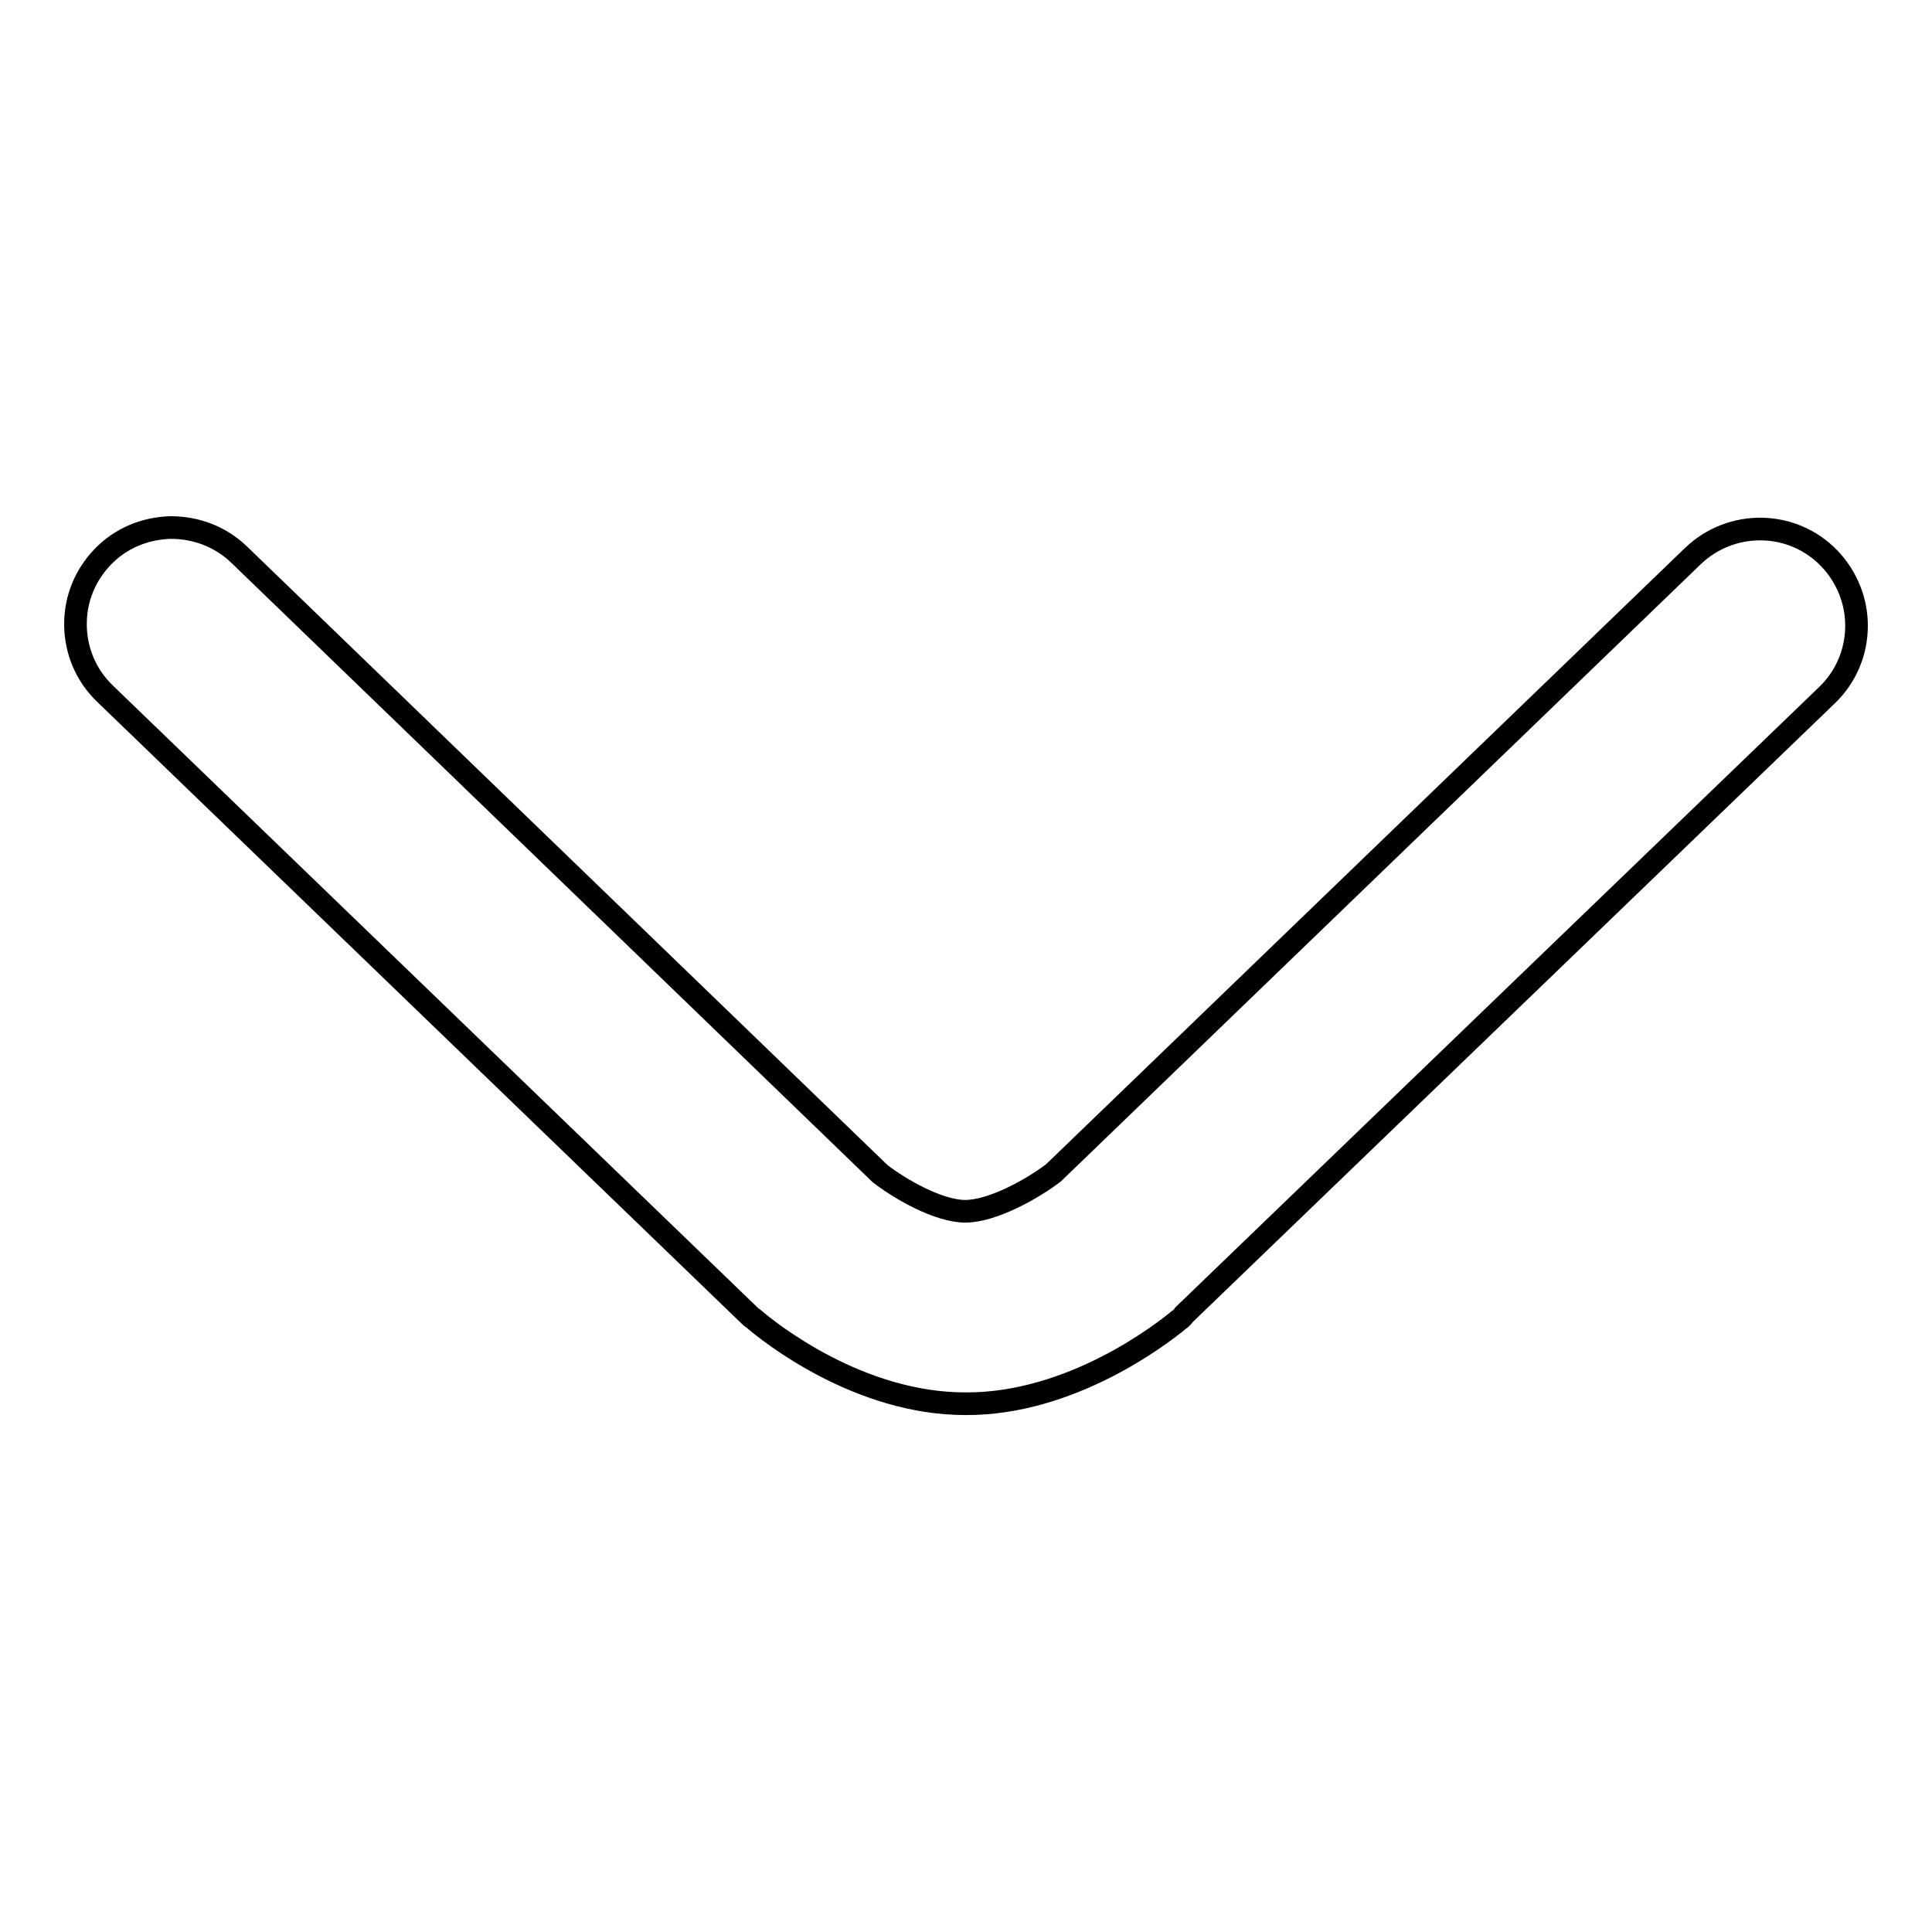
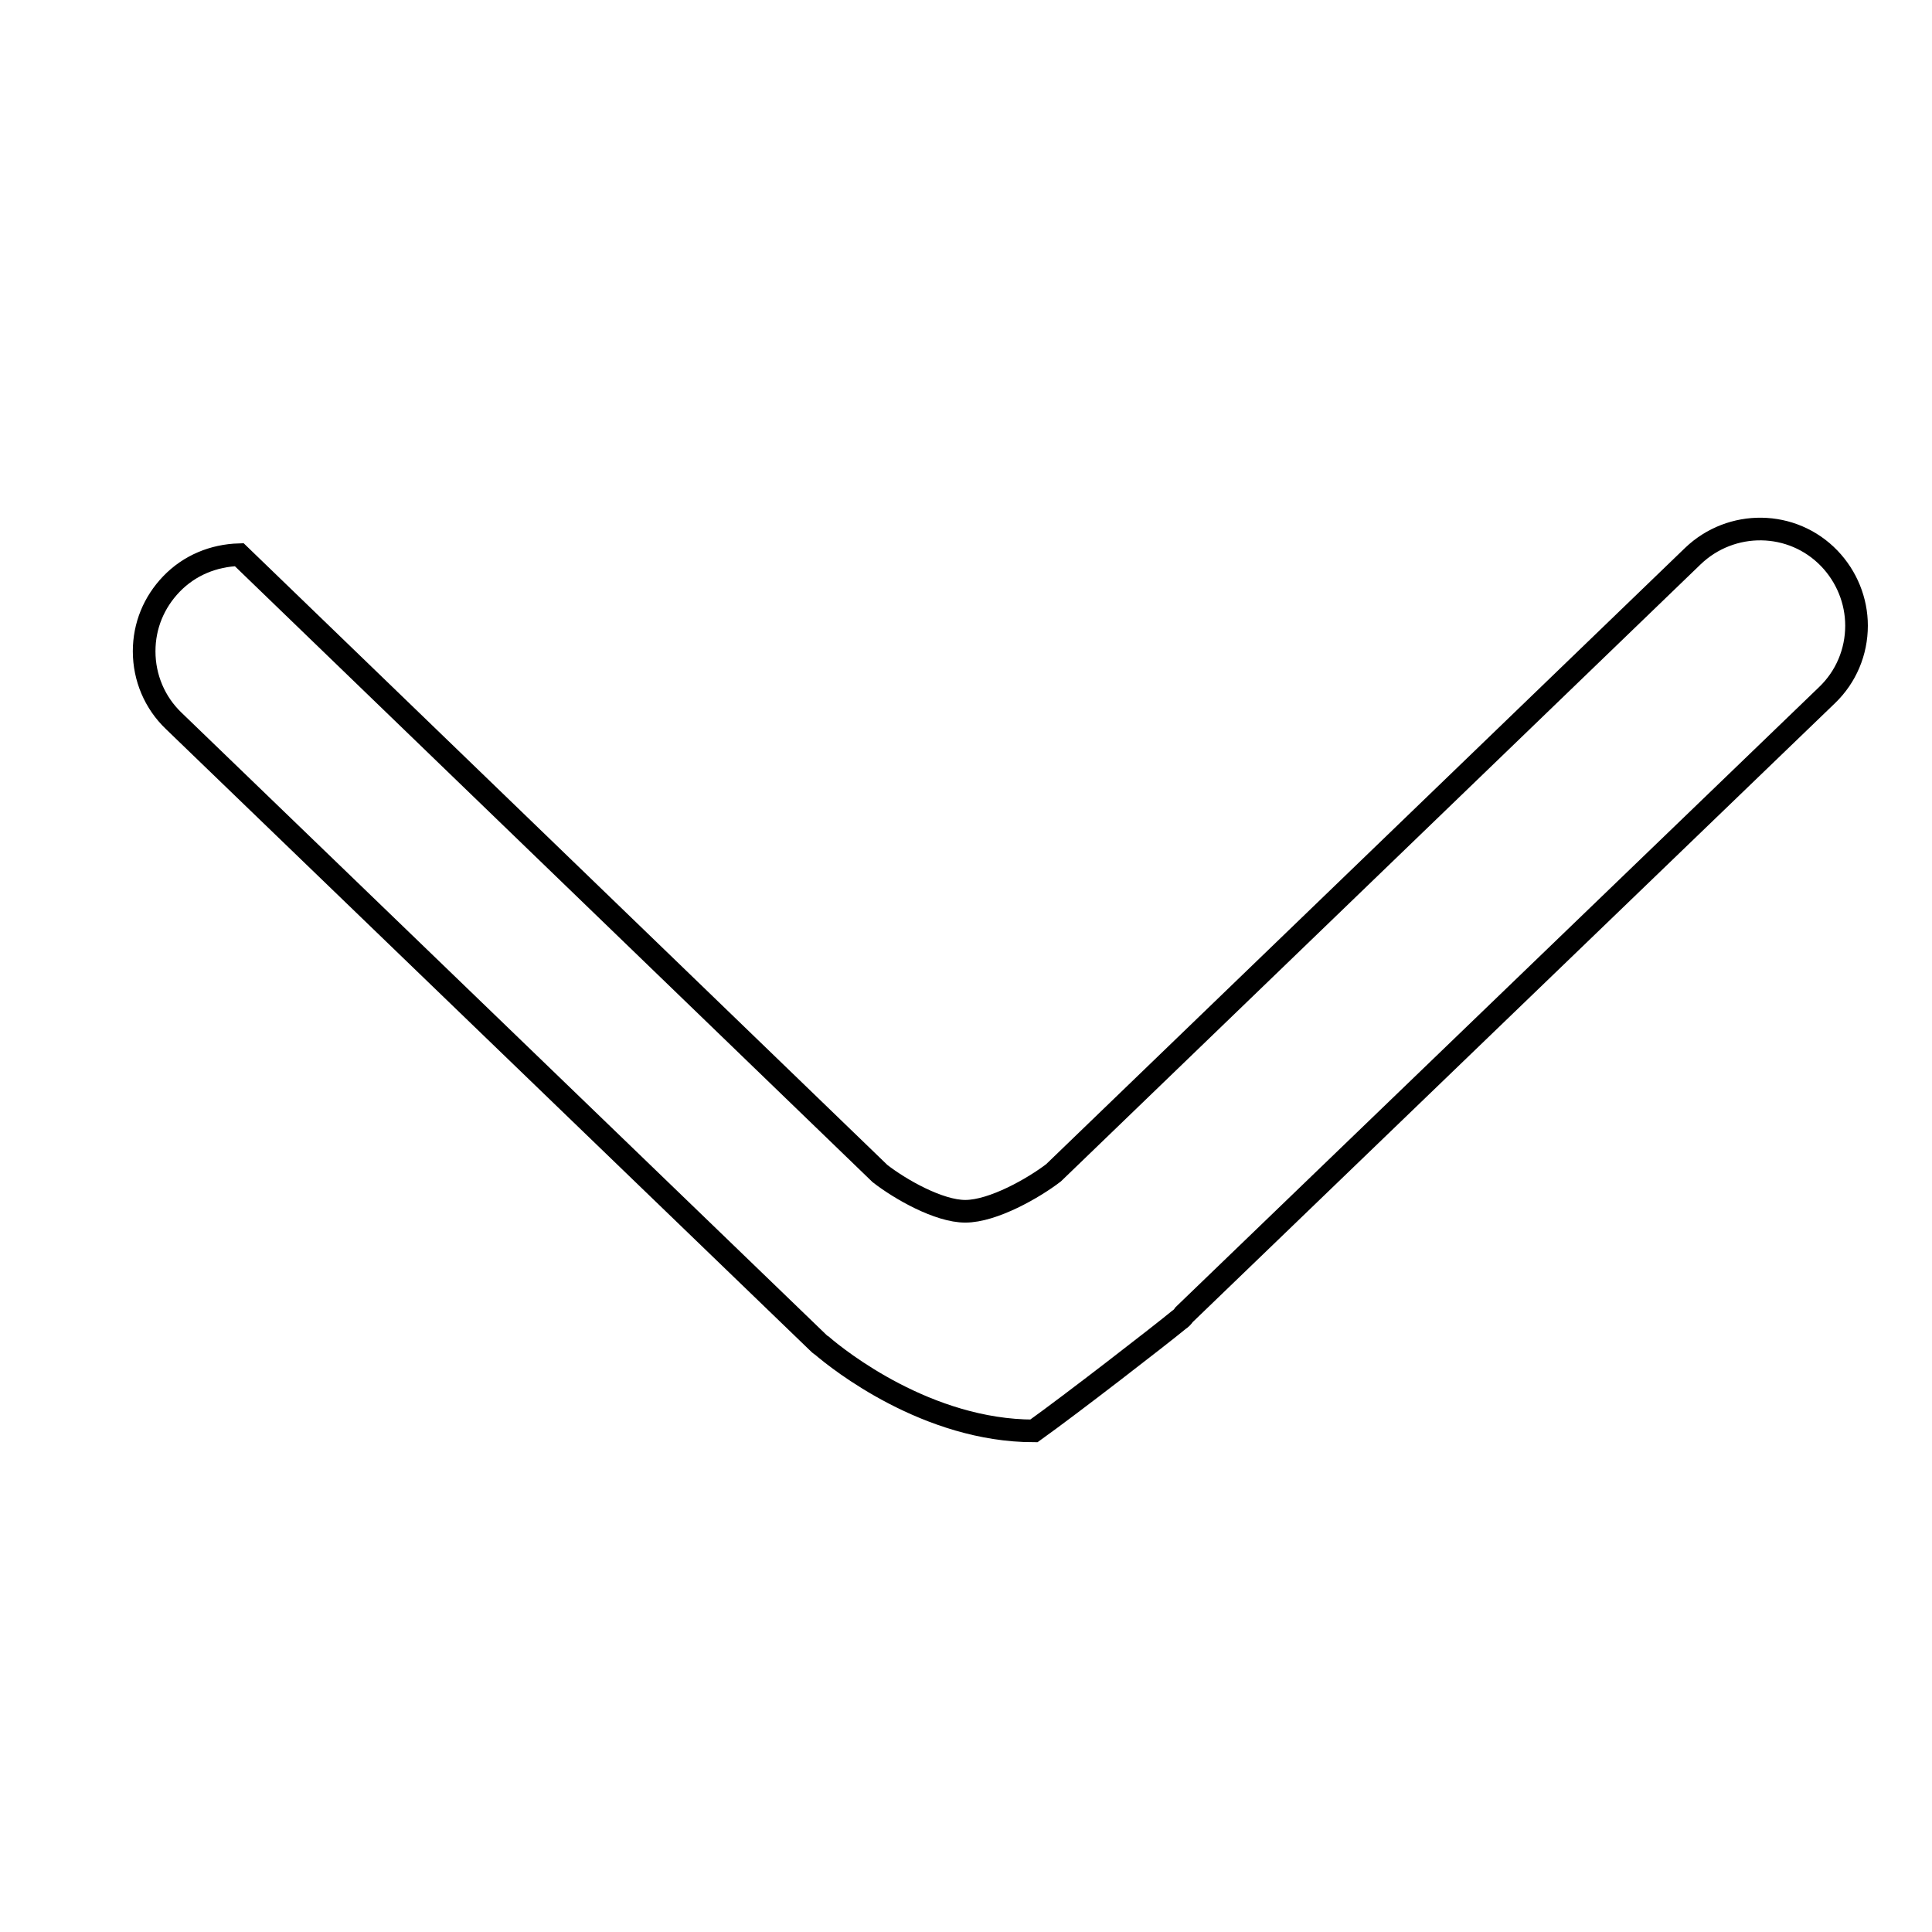
<svg xmlns="http://www.w3.org/2000/svg" version="1.1" x="0px" y="0px" viewBox="0 0 256 256" enable-background="new 0 0 256 256" xml:space="preserve">
  <g>
    <g>
-       <path stroke-width="3" fill-opacity="0" stroke="#000000" d="M156.2,174.9c0.3-0.2,0.5-0.4,0.7-0.7l85.2-82.1c2.5-2.4,3.9-5.7,3.9-9.2c0-3.3-1.3-6.5-3.6-8.9c-4.9-5.1-13-5.2-18.1-0.3l-84.7,81.7c-2.6,2-8,5.1-11.7,5.1c-3.5,0-8.6-2.9-11.3-5l-84.9-82c-2.5-2.4-5.7-3.6-9.1-3.6c-3.4,0.1-6.6,1.4-9,3.9c-2.3,2.4-3.6,5.5-3.6,8.9c0,3.5,1.4,6.8,3.9,9.2l85.3,82.3c0.2,0.2,0.4,0.4,0.6,0.5c2.2,1.9,14,11.3,28.1,11.3C141.9,186.1,153.9,176.8,156.2,174.9L156.2,174.9z" />
+       <path stroke-width="3" fill-opacity="0" stroke="#000000" d="M156.2,174.9c0.3-0.2,0.5-0.4,0.7-0.7l85.2-82.1c2.5-2.4,3.9-5.7,3.9-9.2c0-3.3-1.3-6.5-3.6-8.9c-4.9-5.1-13-5.2-18.1-0.3l-84.7,81.7c-2.6,2-8,5.1-11.7,5.1c-3.5,0-8.6-2.9-11.3-5l-84.9-82c-3.4,0.1-6.6,1.4-9,3.9c-2.3,2.4-3.6,5.5-3.6,8.9c0,3.5,1.4,6.8,3.9,9.2l85.3,82.3c0.2,0.2,0.4,0.4,0.6,0.5c2.2,1.9,14,11.3,28.1,11.3C141.9,186.1,153.9,176.8,156.2,174.9L156.2,174.9z" />
    </g>
  </g>
</svg>